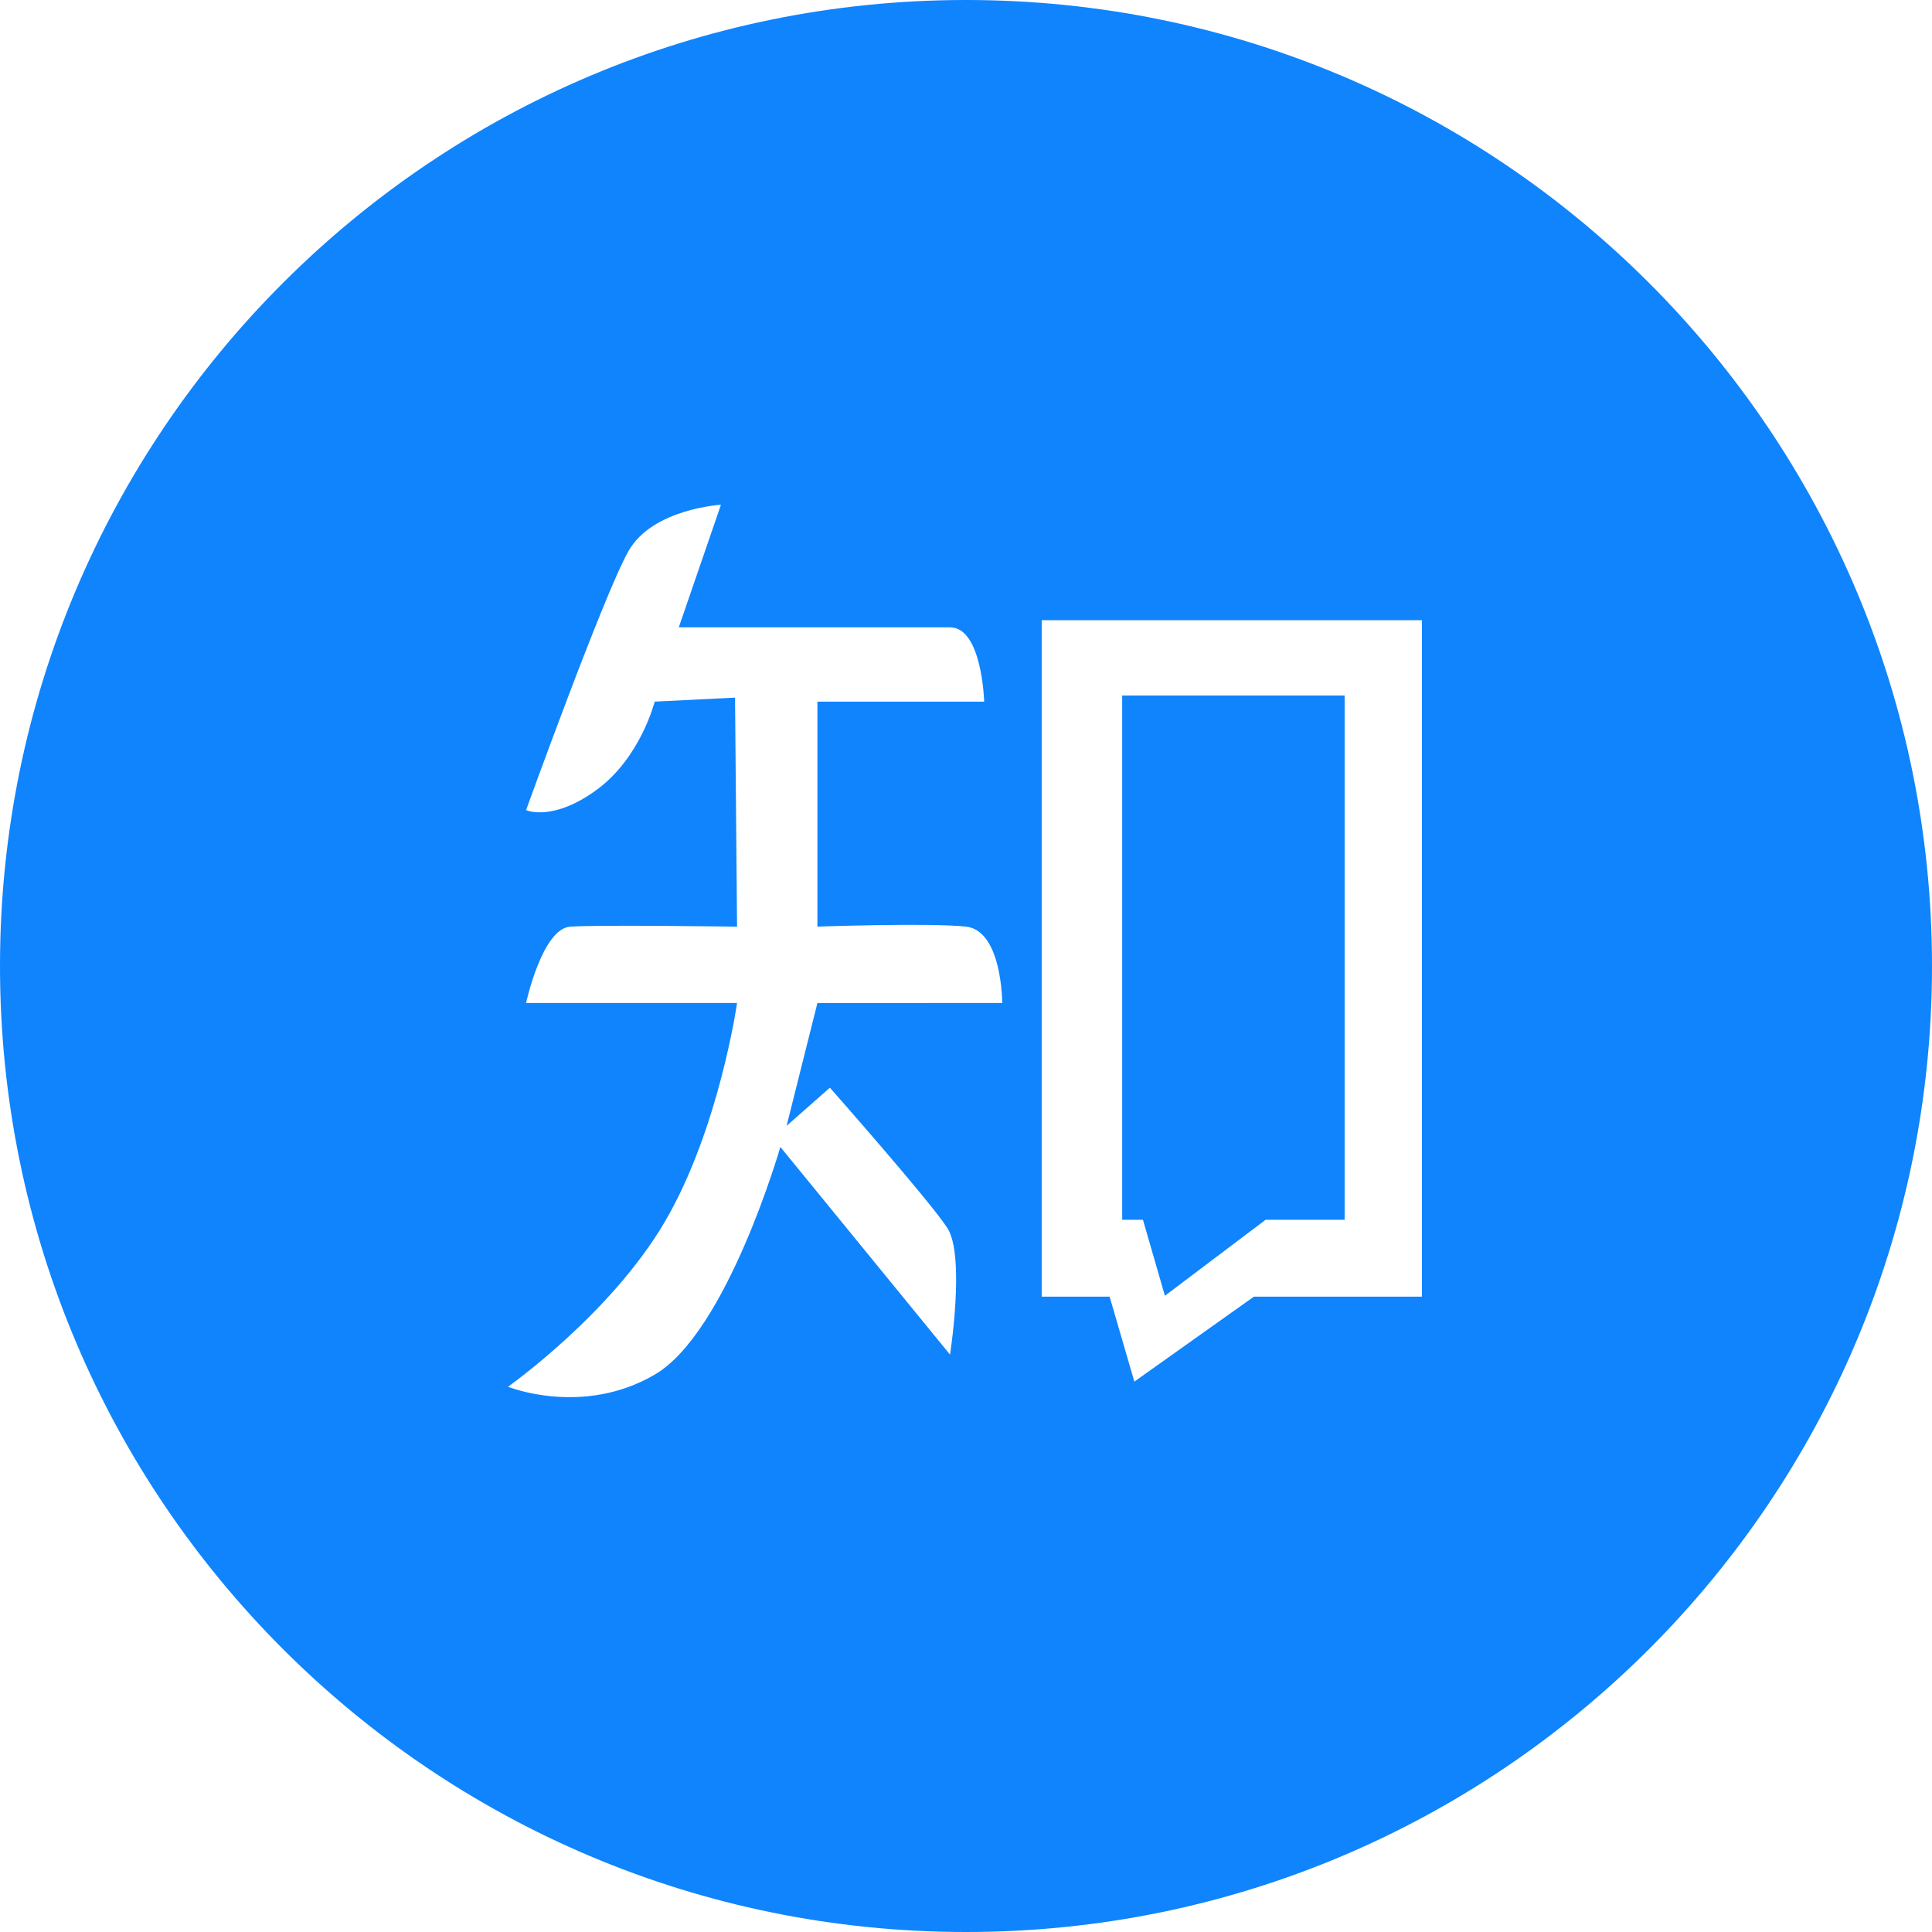
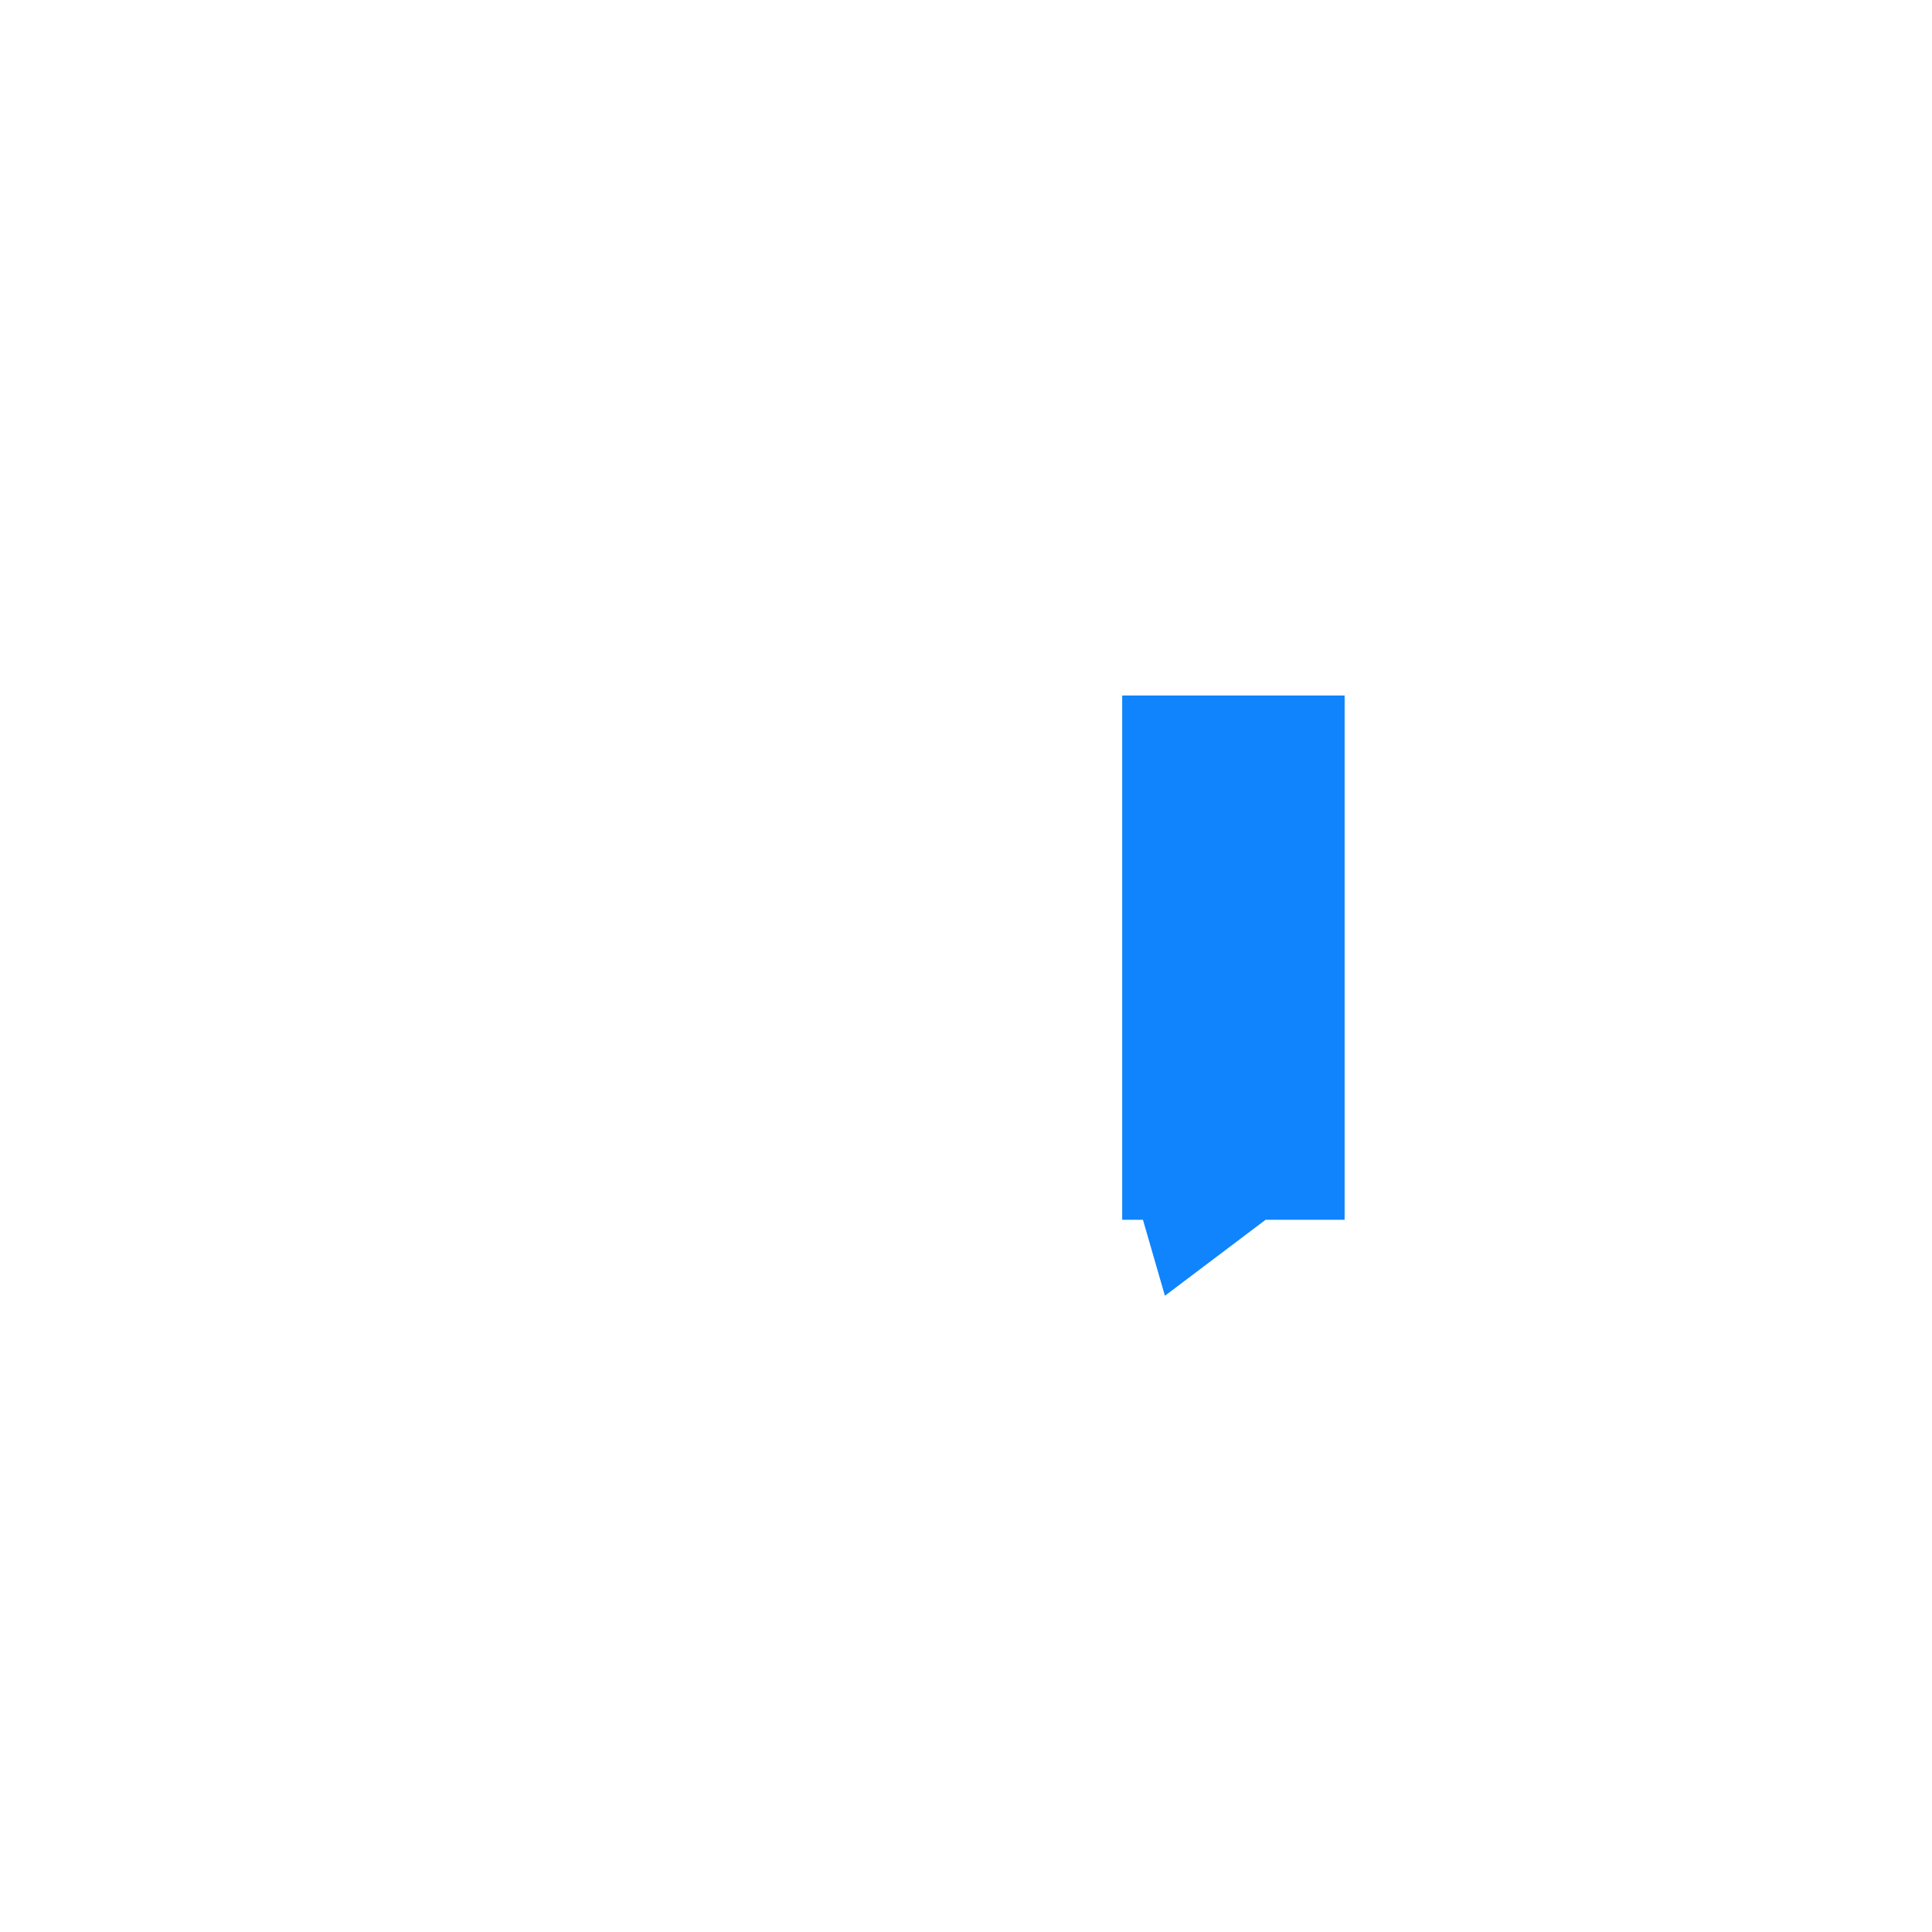
<svg xmlns="http://www.w3.org/2000/svg" t="1758622723525" class="icon" viewBox="0 0 1024 1024" version="1.1" p-id="13201" width="200" height="200">
-   <path d="M512 1024C229.236 1024 0 794.764 0 512S229.236 0 512 0s512 229.236 512 512-229.236 512-512 512zM382.138 267.52s-36.212 2.095-48.989 24.483c-12.8 22.365-54.318 137.379-54.318 137.379s13.847 6.377 37.282-10.66c23.436-17.035 30.883-46.847 30.883-46.847l42.59-2.118 1.07 121.39s-73.495-1.07-88.413 0c-14.895 1.048-23.412 40.449-23.412 40.449h111.825s-9.588 67.095-38.353 116.084c-28.742 48.99-83.06 87.32-83.06 87.32s39.423 15.964 77.73-6.4c38.354-22.343 66.63-120.693 66.63-120.693l89.926 110.057s8.192-52.387-1.466-67.189c-9.659-14.778-62.208-74.286-62.208-74.286l-22.947 20.247 16.337-65.117H531.2s0-38.354-19.153-40.495c-19.177-2.094-78.802 0-78.802 0V371.898h88.39s-1.07-39.4-18.106-39.4H359.773l22.342-64.955z m169.984 61.184v358.563h36.003l13.103 45.01 63.348-45.01h89.065V328.704H552.122z" fill="#0F84FD" p-id="13202" />
  <path d="M594.781 368.64h117.9v277.876H670.79l-53.365 40.262-11.636-40.262h-11.008V368.64z" fill="#0F84FD" p-id="13203" />
</svg>